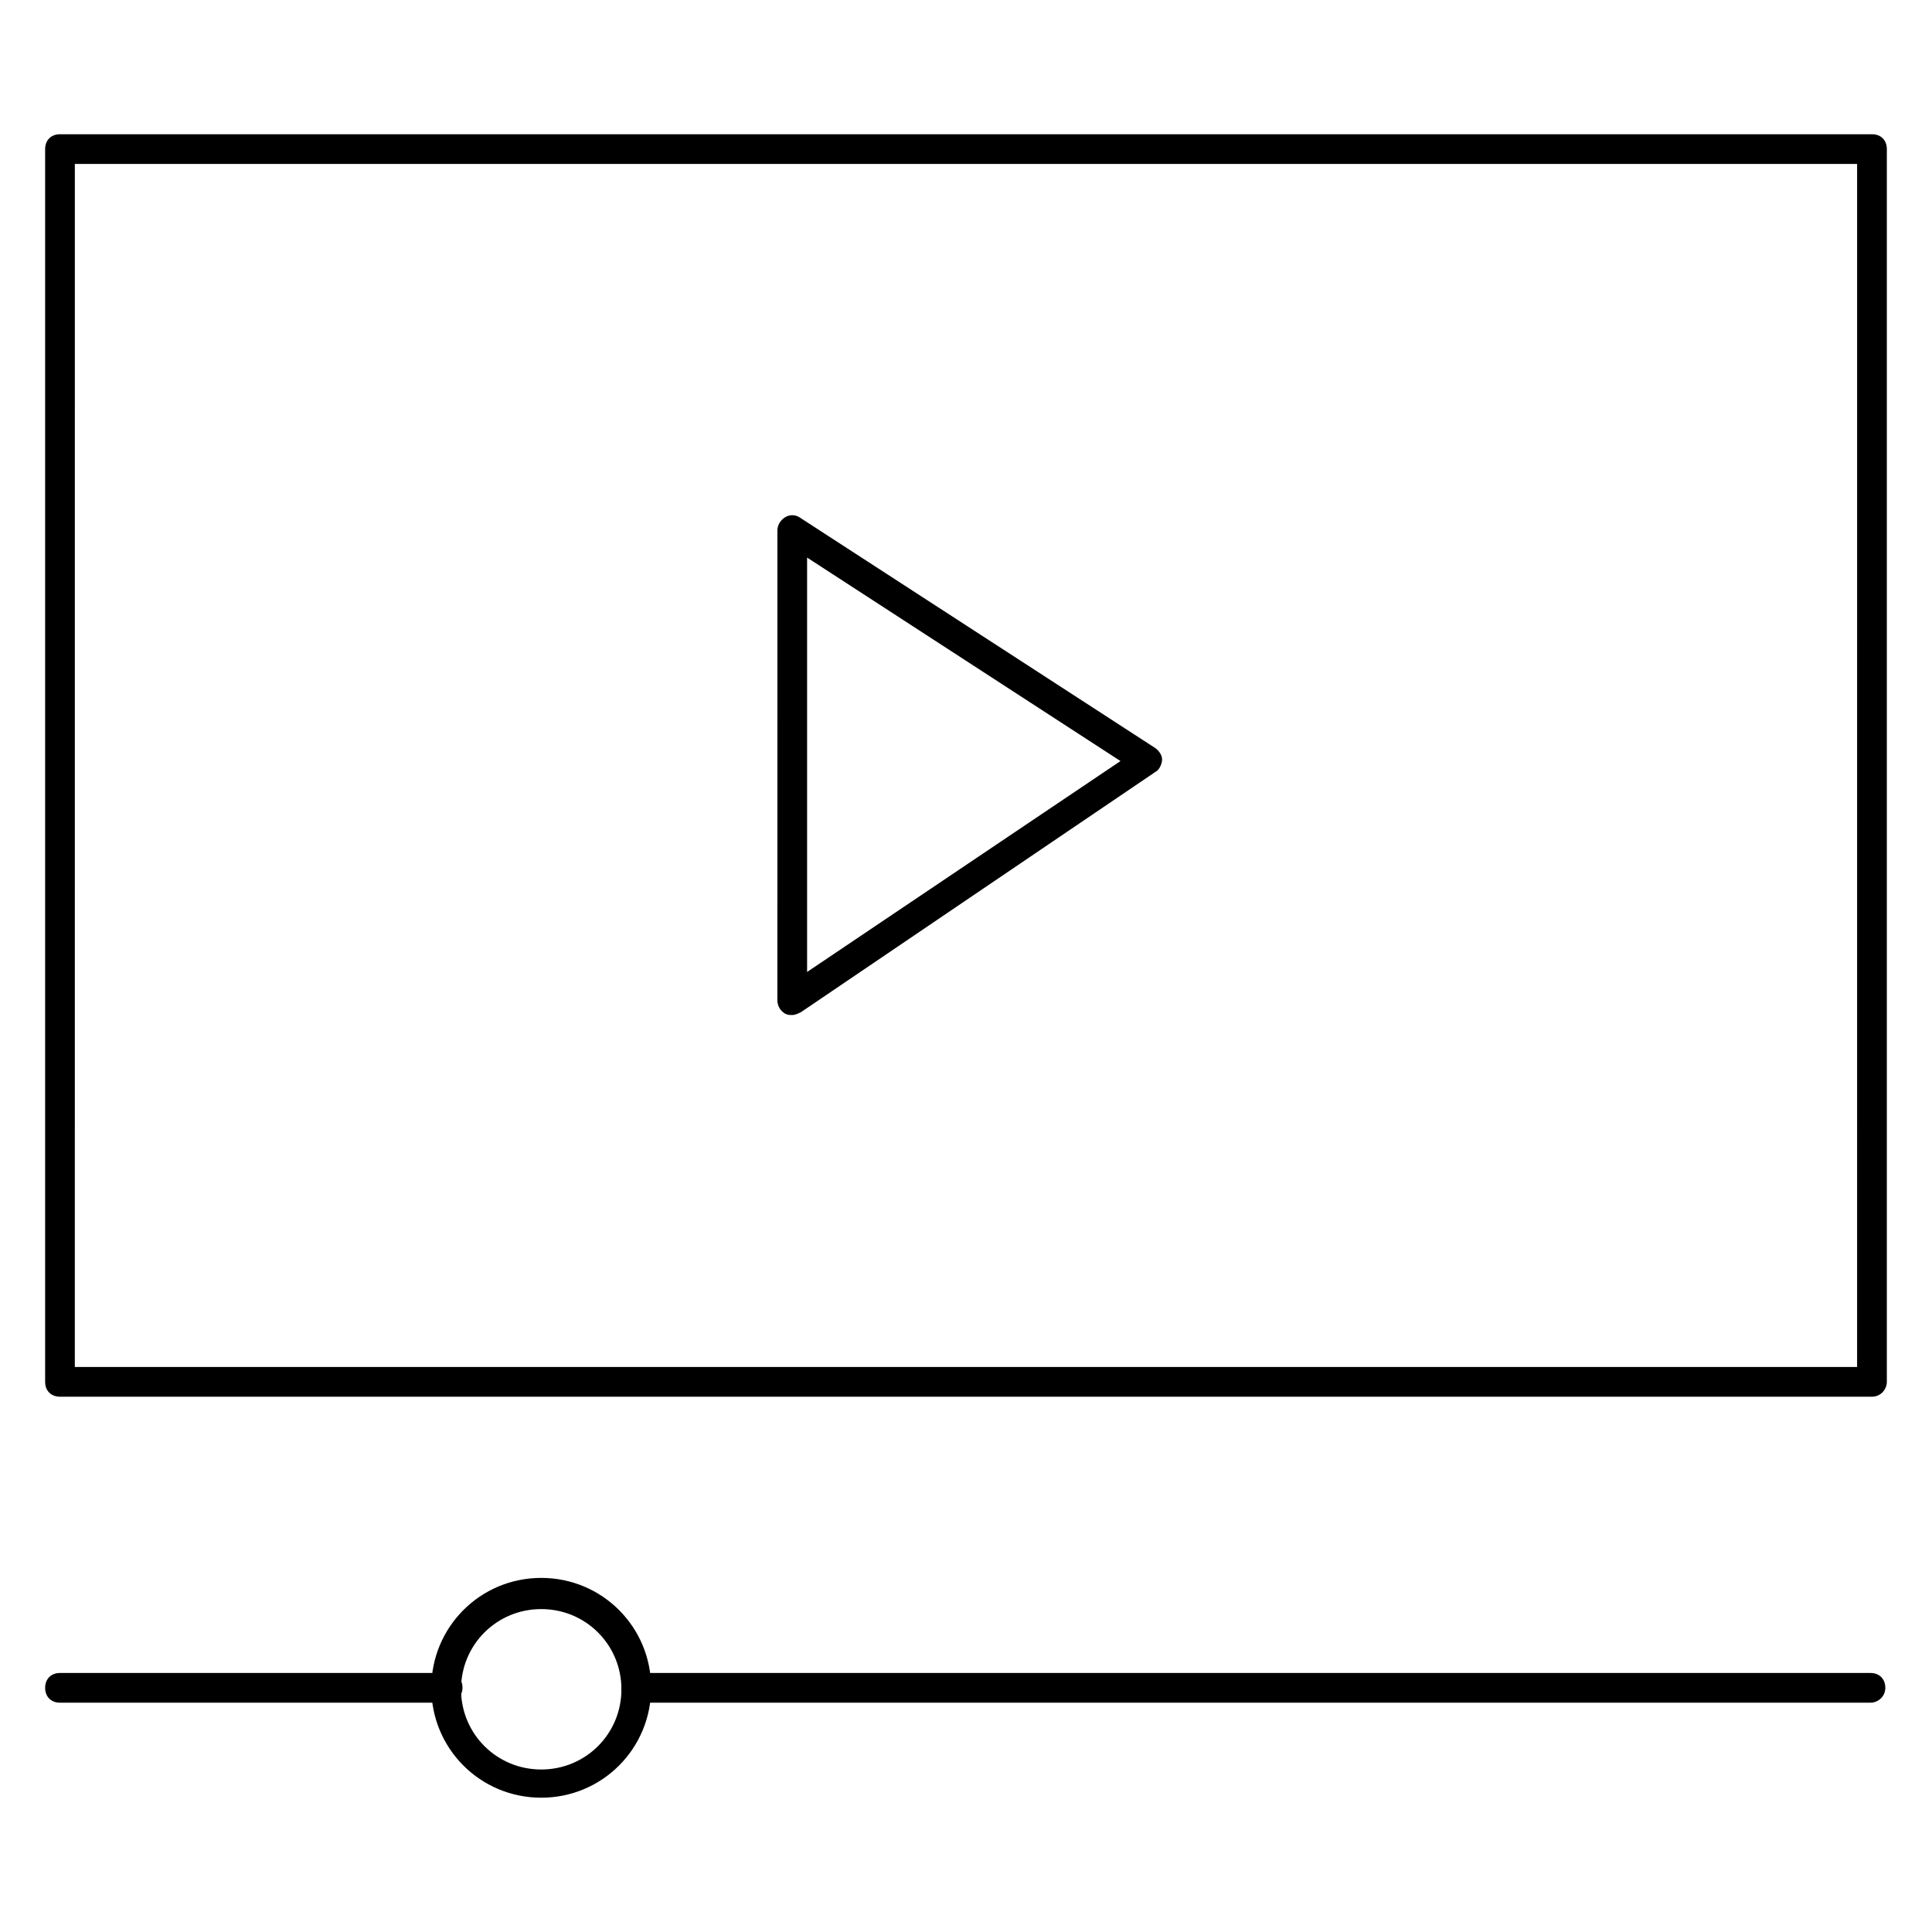
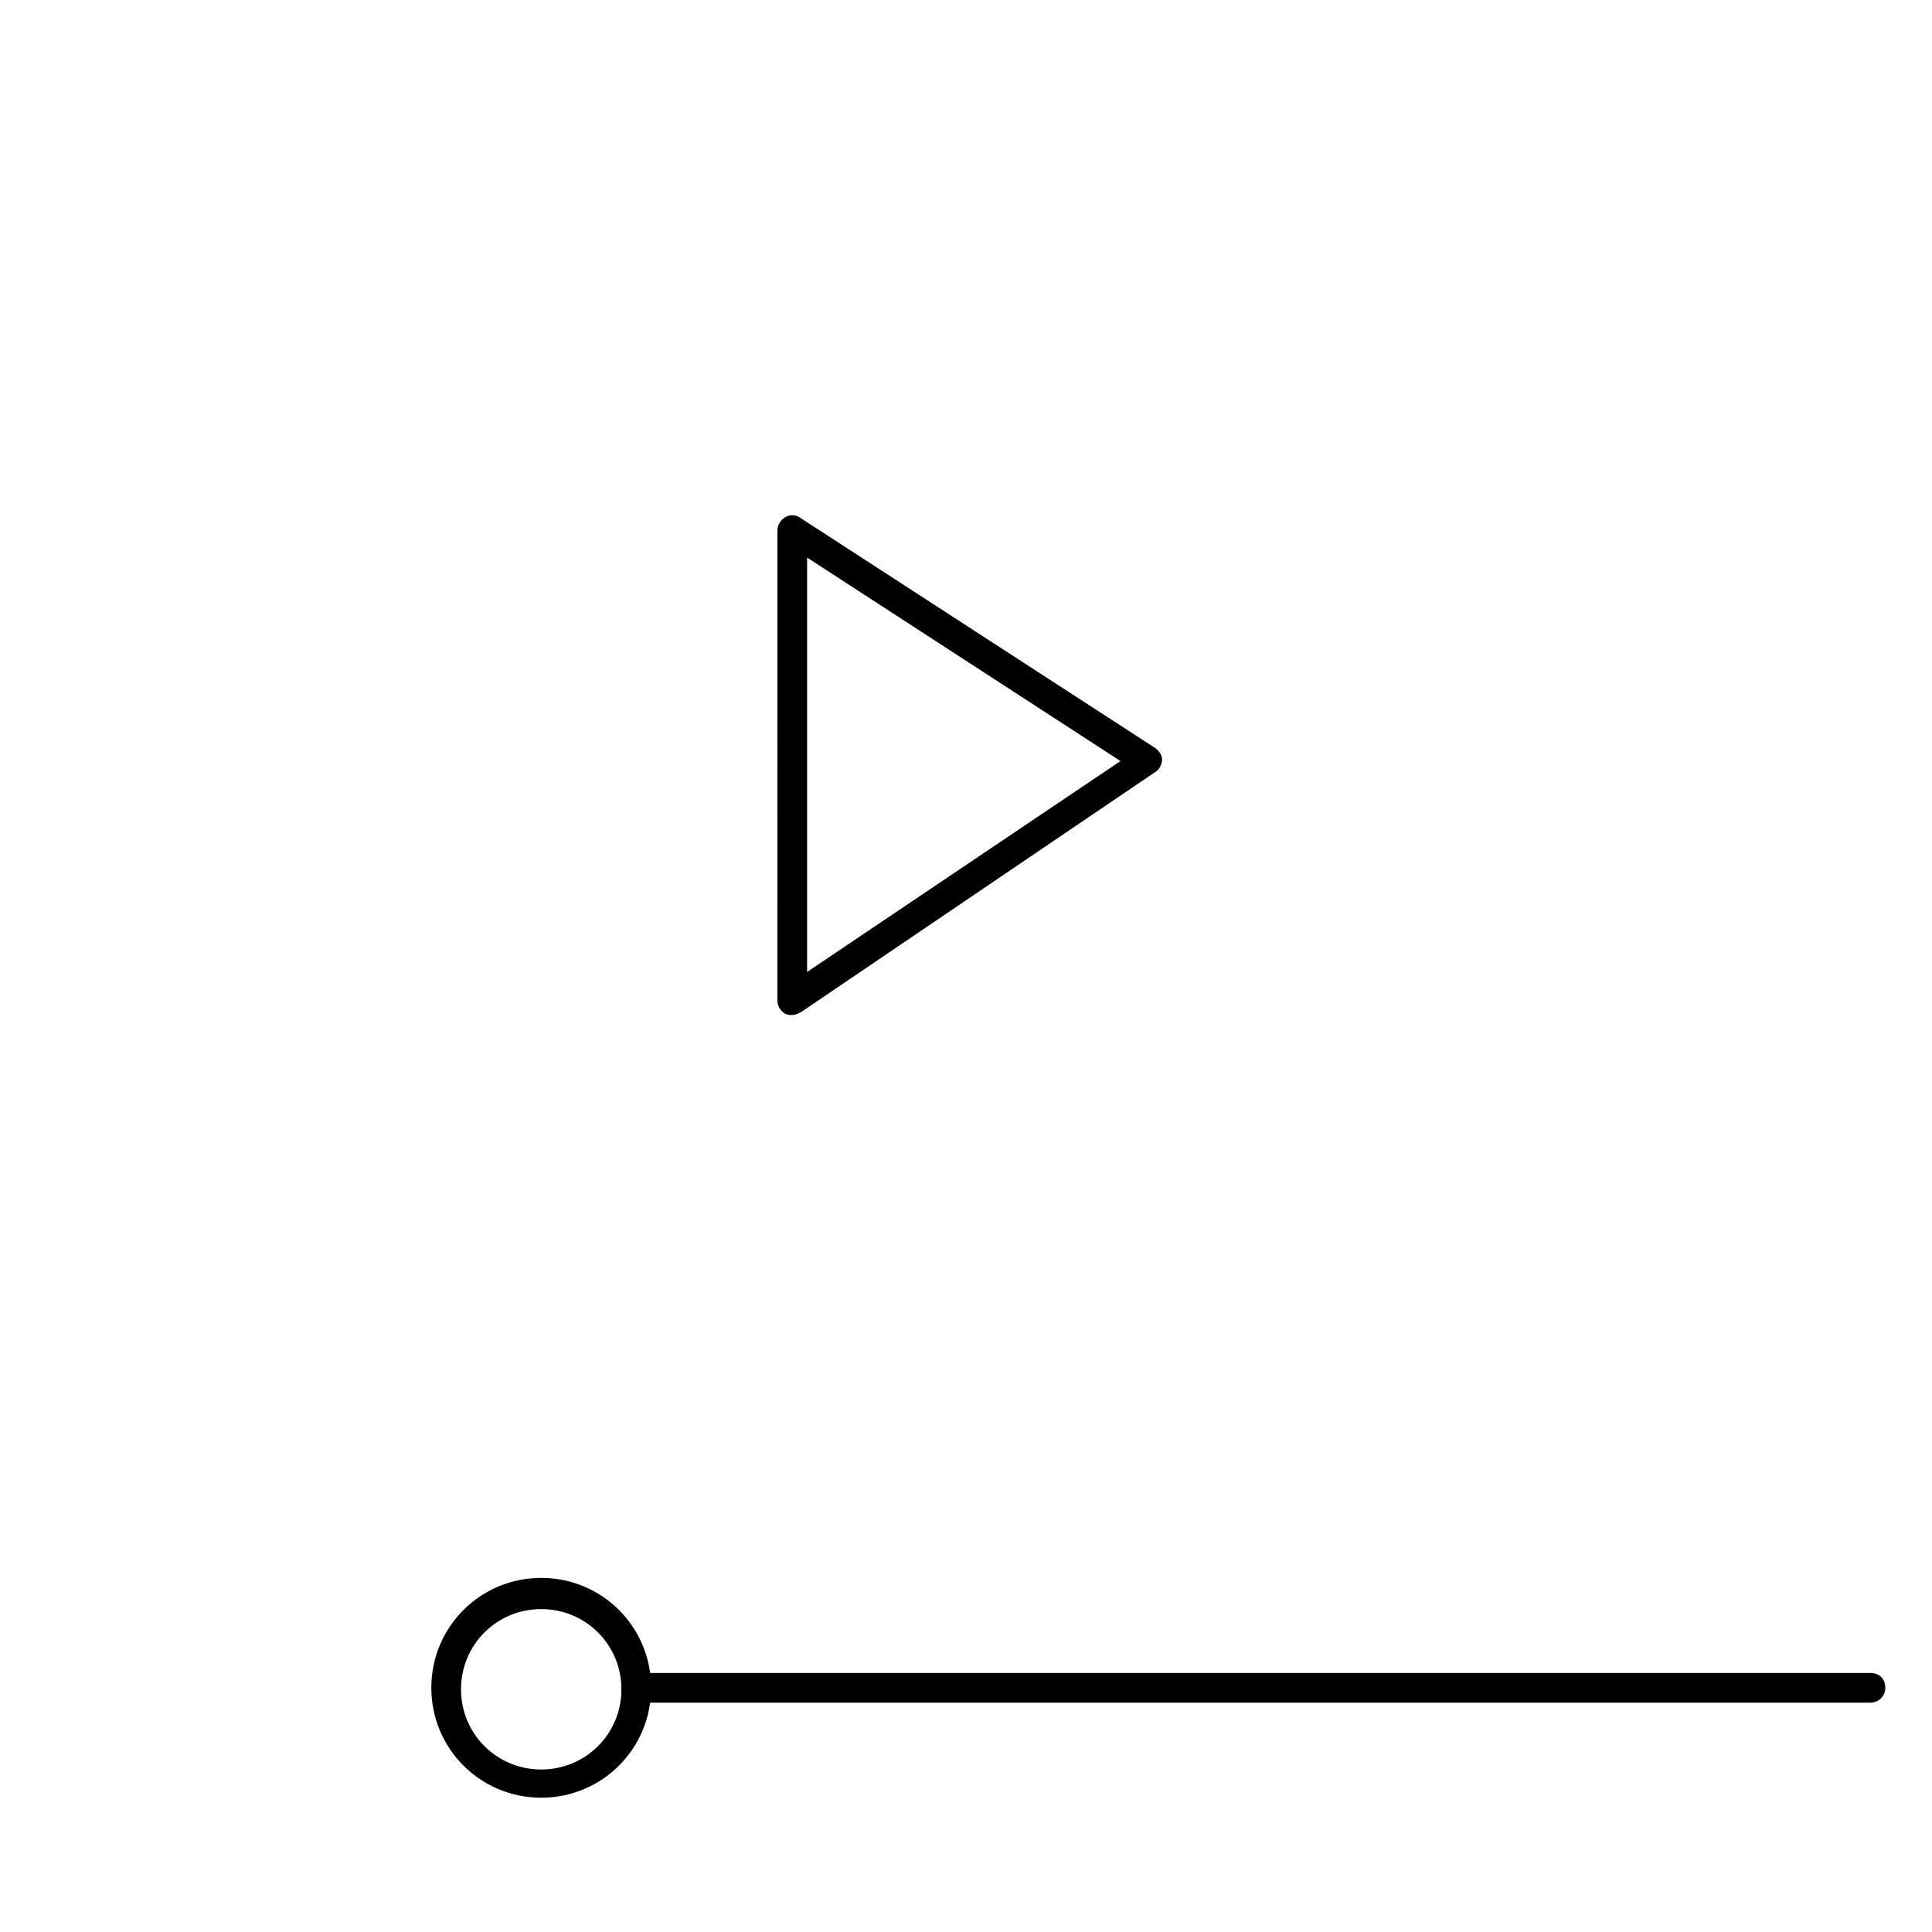
<svg xmlns="http://www.w3.org/2000/svg" fill="#000000" width="800px" height="800px" version="1.1" viewBox="144 144 512 512">
  <g>
-     <path d="m640.09 514.14h-480.19c-2.363 0-3.938-1.574-3.938-3.938v-326.69c0-2.363 1.574-3.938 3.938-3.938h479.8 0.395c2.363 0 3.938 1.574 3.938 3.938v326.69c-0.004 1.969-1.578 3.938-3.941 3.938zm-476.26-7.875h472.32l0.004-318.82h-472.32z" />
    <path d="m353.95 412.99c-0.789 0-1.18 0-1.969-0.395-1.18-0.789-1.969-1.969-1.969-3.543l0.004-124.38c0-1.574 0.789-2.754 1.969-3.543 1.18-0.789 2.754-0.789 3.938 0l94.07 61.008c1.18 0.789 1.969 1.969 1.969 3.148 0 1.18-0.789 2.754-1.574 3.148l-94.074 63.766c-0.785 0.395-1.574 0.789-2.363 0.789zm3.938-121.23v109.82l83.051-55.891z" />
    <path d="m639.7 595.23h-327.09c-2.363 0-3.938-1.574-3.938-3.938 0-2.363 1.574-3.938 3.938-3.938h327.08c2.363 0 3.938 1.574 3.938 3.938 0 2.359-1.969 3.938-3.934 3.938z" />
    <path d="m287.43 620.41c-16.137 0-29.125-12.988-29.125-29.125 0-16.137 12.988-29.125 29.125-29.125 16.137 0 29.125 12.988 29.125 29.125 0 16.137-12.988 29.125-29.125 29.125zm0-49.984c-11.809 0-21.254 9.445-21.254 21.254s9.445 21.254 21.254 21.254c11.809 0 21.254-9.445 21.254-21.254s-9.445-21.254-21.254-21.254z" />
-     <path d="m262.63 595.23h-102.73c-2.363 0-3.938-1.574-3.938-3.938 0-2.363 1.574-3.938 3.938-3.938h102.73c2.363 0 3.938 1.574 3.938 3.938-0.004 2.359-1.969 3.938-3.938 3.938z" />
  </g>
</svg>